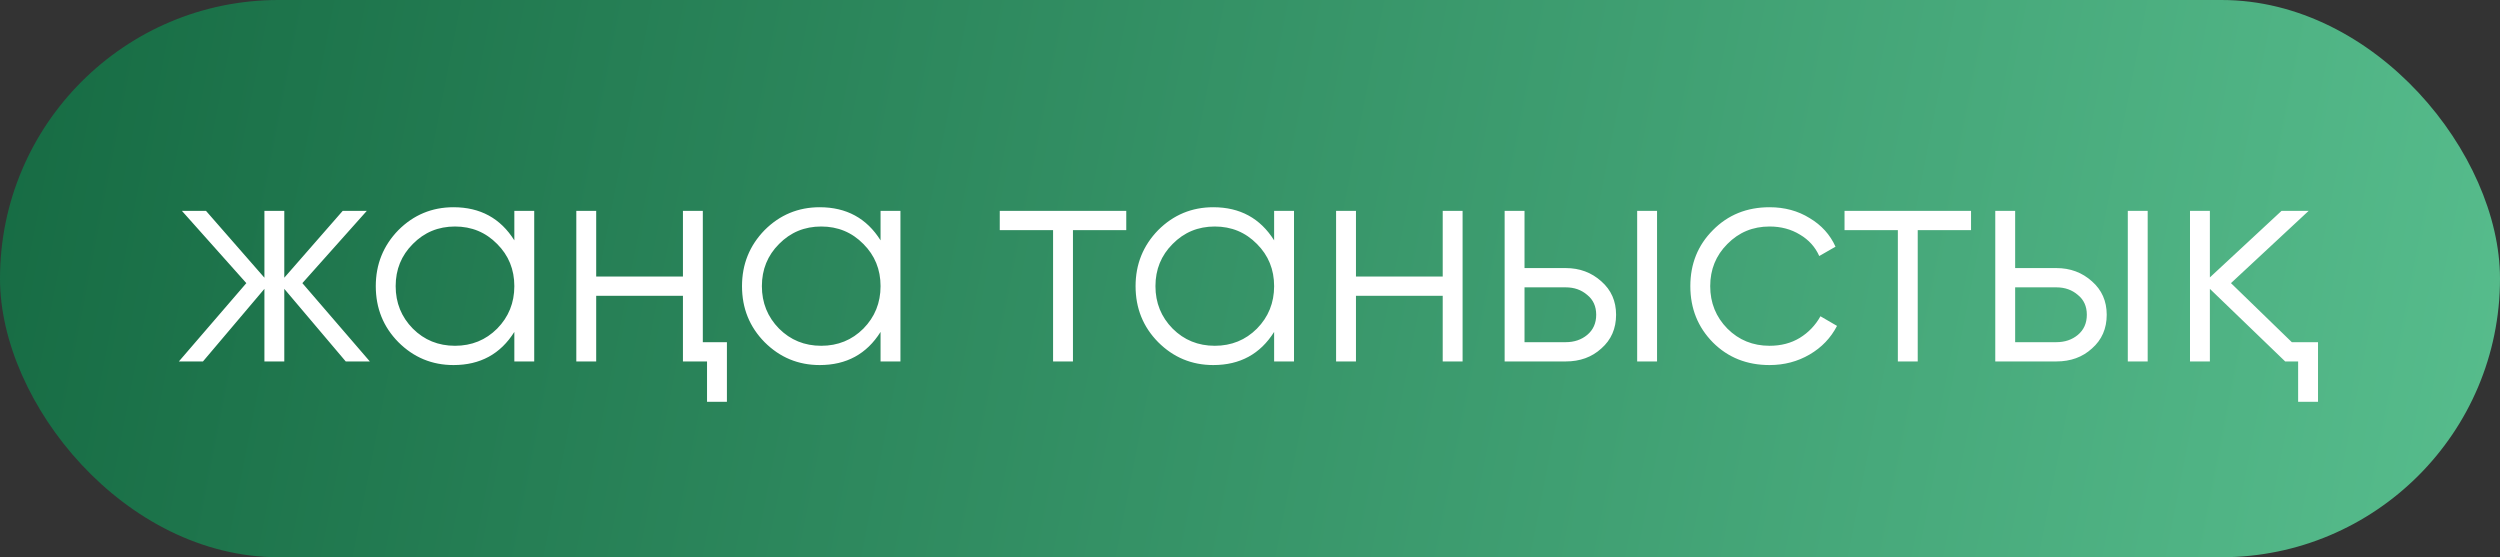
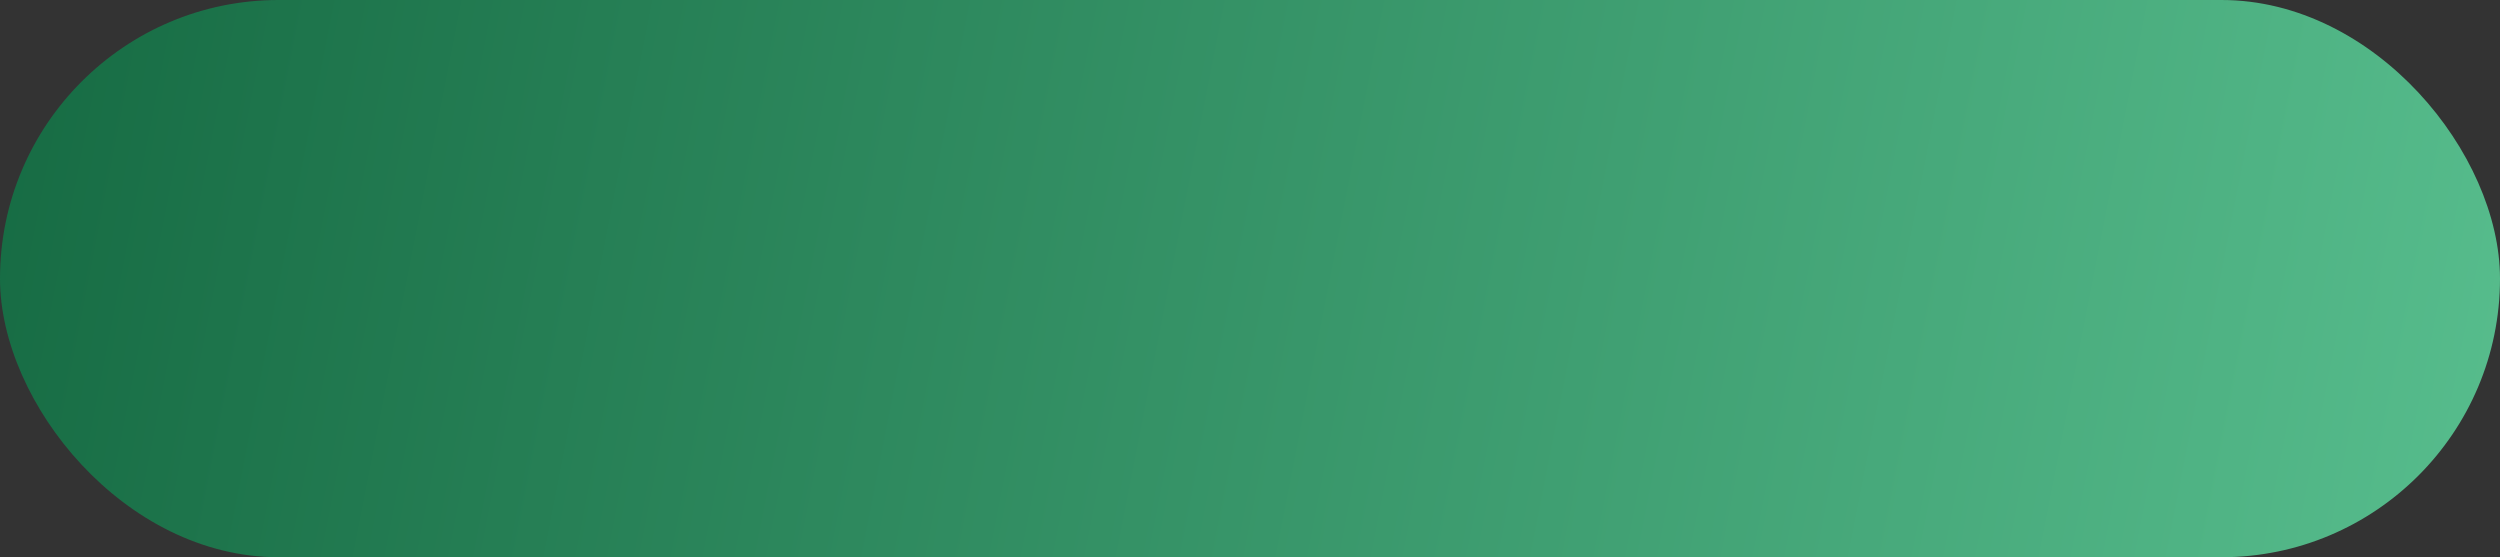
<svg xmlns="http://www.w3.org/2000/svg" width="166" height="37" viewBox="0 0 166 37" fill="none">
  <rect x="0" y="0" width="166" height="37" fill="#333333" stroke="none" />
  <rect width="166" height="37" rx="18.5" fill="url(#paint0_linear_1182_262)" />
-   <path d="M24.557 24H22.957L18.877 19.18V24H17.557V19.18L13.477 24H11.877L16.357 18.8L12.077 14H13.677L17.557 18.44V14H18.877V18.44L22.757 14H24.357L20.077 18.8L24.557 24ZM34.152 14H35.472V24H34.152V22.04C33.232 23.507 31.886 24.24 30.112 24.24C28.686 24.24 27.466 23.733 26.452 22.72C25.452 21.707 24.952 20.467 24.952 19C24.952 17.547 25.452 16.307 26.452 15.28C27.466 14.267 28.686 13.76 30.112 13.76C31.886 13.76 33.232 14.493 34.152 15.96V14ZM27.412 21.82C28.172 22.58 29.106 22.96 30.212 22.96C31.319 22.96 32.252 22.58 33.012 21.82C33.772 21.047 34.152 20.107 34.152 19C34.152 17.893 33.772 16.96 33.012 16.2C32.252 15.427 31.319 15.04 30.212 15.04C29.106 15.04 28.172 15.427 27.412 16.2C26.652 16.96 26.272 17.893 26.272 19C26.272 20.107 26.652 21.047 27.412 21.82ZM45.347 14H46.667V22.72H48.267V26.68H46.947V24H45.347V19.64H39.587V24H38.267V14H39.587V18.36H45.347V14ZM58.469 14H59.789V24H58.469V22.04C57.549 23.507 56.202 24.24 54.429 24.24C53.002 24.24 51.782 23.733 50.769 22.72C49.769 21.707 49.269 20.467 49.269 19C49.269 17.547 49.769 16.307 50.769 15.28C51.782 14.267 53.002 13.76 54.429 13.76C56.202 13.76 57.549 14.493 58.469 15.96V14ZM51.729 21.82C52.489 22.58 53.422 22.96 54.529 22.96C55.635 22.96 56.569 22.58 57.329 21.82C58.089 21.047 58.469 20.107 58.469 19C58.469 17.893 58.089 16.96 57.329 16.2C56.569 15.427 55.635 15.04 54.529 15.04C53.422 15.04 52.489 15.427 51.729 16.2C50.969 16.96 50.589 17.893 50.589 19C50.589 20.107 50.969 21.047 51.729 21.82ZM74.784 14V15.28H71.244V24H69.924V15.28H66.384V14H74.784ZM84.602 14H85.922V24H84.602V22.04C83.682 23.507 82.335 24.24 80.562 24.24C79.135 24.24 77.915 23.733 76.902 22.72C75.902 21.707 75.402 20.467 75.402 19C75.402 17.547 75.902 16.307 76.902 15.28C77.915 14.267 79.135 13.76 80.562 13.76C82.335 13.76 83.682 14.493 84.602 15.96V14ZM77.862 21.82C78.622 22.58 79.555 22.96 80.662 22.96C81.768 22.96 82.702 22.58 83.462 21.82C84.222 21.047 84.602 20.107 84.602 19C84.602 17.893 84.222 16.96 83.462 16.2C82.702 15.427 81.768 15.04 80.662 15.04C79.555 15.04 78.622 15.427 77.862 16.2C77.102 16.96 76.722 17.893 76.722 19C76.722 20.107 77.102 21.047 77.862 21.82ZM95.796 14H97.116V24H95.796V19.64H90.036V24H88.716V14H90.036V18.36H95.796V14ZM103.968 17.8C104.888 17.8 105.674 18.093 106.328 18.68C106.981 19.253 107.308 19.993 107.308 20.9C107.308 21.82 106.981 22.567 106.328 23.14C105.701 23.713 104.914 24 103.968 24H99.908V14H101.228V17.8H103.968ZM108.708 14H110.028V24H108.708V14ZM103.968 22.72C104.528 22.72 105.001 22.56 105.388 22.24C105.788 21.907 105.988 21.46 105.988 20.9C105.988 20.34 105.788 19.9 105.388 19.58C105.001 19.247 104.528 19.08 103.968 19.08H101.228V22.72H103.968ZM117.498 24.24C115.991 24.24 114.738 23.74 113.738 22.74C112.738 21.727 112.238 20.48 112.238 19C112.238 17.52 112.738 16.28 113.738 15.28C114.738 14.267 115.991 13.76 117.498 13.76C118.498 13.76 119.384 14 120.158 14.48C120.944 14.947 121.518 15.58 121.878 16.38L120.798 17C120.531 16.4 120.104 15.927 119.518 15.58C118.931 15.22 118.258 15.04 117.498 15.04C116.391 15.04 115.458 15.427 114.698 16.2C113.938 16.96 113.558 17.893 113.558 19C113.558 20.107 113.938 21.047 114.698 21.82C115.458 22.58 116.391 22.96 117.498 22.96C118.258 22.96 118.924 22.787 119.498 22.44C120.084 22.08 120.544 21.6 120.878 21L121.978 21.64C121.564 22.44 120.958 23.073 120.158 23.54C119.358 24.007 118.471 24.24 117.498 24.24ZM130.877 14V15.28H127.337V24H126.017V15.28H122.477V14H130.877ZM136.546 17.8C137.466 17.8 138.253 18.093 138.906 18.68C139.559 19.253 139.886 19.993 139.886 20.9C139.886 21.82 139.559 22.567 138.906 23.14C138.279 23.713 137.493 24 136.546 24H132.486V14H133.806V17.8H136.546ZM141.286 14H142.606V24H141.286V14ZM136.546 22.72C137.106 22.72 137.579 22.56 137.966 22.24C138.366 21.907 138.566 21.46 138.566 20.9C138.566 20.34 138.366 19.9 137.966 19.58C137.579 19.247 137.106 19.08 136.546 19.08H133.806V22.72H136.546ZM152.176 22.72H153.916V26.68H152.596V24H151.736L146.736 19.18V24H145.416V14H146.736V18.42L151.496 14H153.296L148.136 18.8L152.176 22.72Z" fill="white" />
  <defs>
    <linearGradient id="paint0_linear_1182_262" x1="0" y1="0" x2="166.85" y2="32.655" gradientUnits="userSpaceOnUse">
      <stop stop-color="#166B43" />
      <stop offset="1" stop-color="#57BD8D" />
    </linearGradient>
  </defs>
</svg>